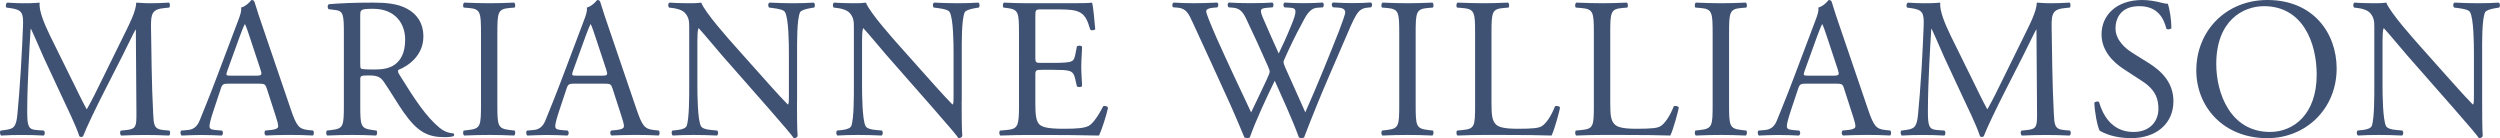
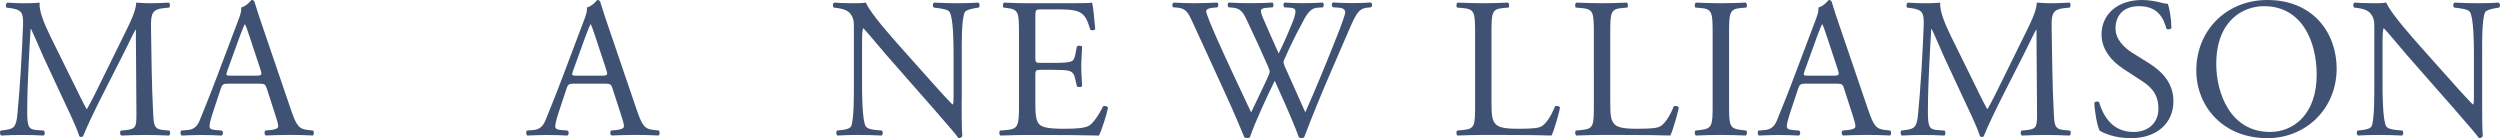
<svg xmlns="http://www.w3.org/2000/svg" id="Layer_2" viewBox="0 0 814.05 44.98">
  <defs>
    <style>
      .cls-1 {
        fill: #405274;
        stroke-width: 0px;
      }
    </style>
  </defs>
  <g id="Layer_1-2" data-name="Layer_1">
    <g>
      <path class="cls-1" d="M23.7,26.59c1.5,3.05,2.92,6.04,4.48,8.91h.13c1.75-3.06,3.38-6.44,5-9.75l6.11-12.42c2.92-5.92,4.81-9.49,4.94-12.48,2.21.2,3.58.2,4.88.2,1.62,0,3.77-.07,5.79-.2.39.26.39,1.37.06,1.62l-1.37.13c-4.1.39-4.61,1.63-4.55,6.18.13,6.89.19,18.92.71,28.28.19,3.25.13,5,3.19,5.27l2.08.19c.39.39.33,1.37-.13,1.62-2.67-.13-5.33-.19-7.67-.19s-5.2.06-7.87.19c-.46-.32-.52-1.23-.13-1.62l1.88-.19c3.19-.33,3.19-1.37,3.19-5.53l-.19-27.11h-.13c-.46.72-2.93,5.92-4.23,8.45l-5.79,11.38c-2.93,5.72-5.85,11.83-7.02,14.82-.13.19-.39.26-.65.26-.13,0-.46-.06-.58-.26-1.1-3.45-4.23-9.82-5.72-13l-5.85-12.55c-1.36-2.99-2.73-6.37-4.16-9.36h-.13c-.26,4.03-.46,7.8-.65,11.57-.19,3.97-.46,9.75-.46,15.28,0,4.81.39,5.85,2.93,6.05l2.47.19c.46.39.39,1.43-.06,1.62-2.21-.13-4.75-.19-7.22-.19-2.08,0-4.42.06-6.63.19-.39-.32-.52-1.3-.13-1.62l1.43-.19c2.73-.39,3.64-.78,4.03-5.33.39-4.29.71-7.87,1.1-14.3.33-5.4.58-10.92.72-14.5.13-4.1-.39-5.07-4.36-5.59l-1.04-.13c-.33-.39-.26-1.36.26-1.62,1.95.13,3.51.2,5.14.2,1.49,0,3.25,0,5.4-.2-.26,2.54,1.36,6.57,3.38,10.73l7.41,15.02Z" />
      <path class="cls-1" d="M86.88,28.86c-.46-1.43-.72-1.62-2.67-1.62h-9.82c-1.62,0-2.02.19-2.47,1.56l-2.27,6.83c-.98,2.93-1.43,4.68-1.43,5.4,0,.78.33,1.17,1.89,1.3l2.15.19c.46.33.46,1.37-.13,1.62-1.69-.13-3.71-.13-6.76-.19-2.15,0-4.48.13-6.24.19-.39-.26-.52-1.3-.13-1.62l2.15-.19c1.56-.13,2.99-.85,3.9-3.19,1.17-2.99,2.99-7.22,5.72-14.5l6.63-17.55c.91-2.34,1.3-3.58,1.1-4.62,1.56-.46,2.67-1.62,3.38-2.47.39,0,.85.13.98.58.85,2.86,1.89,5.85,2.86,8.71l8.91,26.13c1.88,5.59,2.73,6.56,5.52,6.89l1.76.19c.46.33.32,1.37,0,1.62-2.67-.13-4.94-.19-7.87-.19-3.12,0-5.59.13-7.48.19-.52-.26-.58-1.3-.13-1.62l1.89-.19c1.36-.13,2.27-.52,2.27-1.17,0-.72-.33-1.89-.85-3.45l-2.86-8.84ZM74.01,23.08c-.52,1.5-.46,1.56,1.37,1.56h8c1.89,0,2.02-.26,1.43-2.02l-3.51-10.6c-.52-1.56-1.1-3.32-1.5-4.1h-.13c-.19.32-.85,1.88-1.56,3.83l-4.1,11.31Z" />
-       <path class="cls-1" d="M111.97,10.85c0-6.18-.19-7.28-2.86-7.6l-2.08-.26c-.45-.32-.45-1.36.07-1.62,3.64-.32,8.12-.52,14.5-.52,4.03,0,7.87.33,10.86,1.95,3.12,1.62,5.4,4.55,5.4,9.1,0,6.18-4.88,9.56-8.13,10.86-.32.39,0,1.04.33,1.56,5.2,8.39,8.65,13.59,13.07,17.29,1.1.97,2.73,1.69,4.48,1.82.33.13.39.65.07.91-.58.19-1.62.32-2.86.32-5.53,0-8.84-1.62-13.46-8.19-1.69-2.41-4.35-6.89-6.37-9.82-.98-1.43-2.02-2.08-4.62-2.08-2.93,0-3.06.06-3.06,1.43v8.19c0,6.83.13,7.61,3.9,8.13l1.36.19c.39.33.26,1.43-.13,1.62-2.93-.13-5.14-.19-7.74-.19-2.73,0-5.07.06-8.12.19-.39-.19-.52-1.17-.13-1.62l1.62-.19c3.77-.46,3.9-1.3,3.9-8.13V10.85ZM117.3,20.15c0,1.17,0,1.89.2,2.15.19.2,1.17.33,4.48.33,2.34,0,4.81-.26,6.7-1.69,1.76-1.37,3.25-3.64,3.25-8.06,0-5.14-3.19-10.01-10.4-10.01-4.03,0-4.23.26-4.23,2.08v15.21Z" />
-       <path class="cls-1" d="M156.62,10.92c0-6.89-.13-8-3.97-8.32l-1.62-.13c-.39-.26-.26-1.43.13-1.62,3.25.13,5.46.2,8.19.2s4.81-.07,8.06-.2c.39.2.52,1.37.13,1.62l-1.62.13c-3.84.33-3.97,1.43-3.97,8.32v23.14c0,6.89.13,7.8,3.97,8.26l1.62.19c.39.26.26,1.43-.13,1.62-3.25-.13-5.46-.19-8.06-.19-2.73,0-4.94.06-8.19.19-.39-.19-.52-1.23-.13-1.62l1.62-.19c3.84-.46,3.97-1.37,3.97-8.26V10.92Z" />
      <path class="cls-1" d="M199.46,28.86c-.46-1.43-.72-1.62-2.67-1.62h-9.82c-1.62,0-2.02.19-2.47,1.56l-2.27,6.83c-.98,2.93-1.43,4.68-1.43,5.4,0,.78.33,1.17,1.89,1.3l2.15.19c.46.33.46,1.37-.13,1.62-1.69-.13-3.71-.13-6.76-.19-2.15,0-4.48.13-6.24.19-.39-.26-.52-1.3-.13-1.62l2.15-.19c1.56-.13,2.99-.85,3.9-3.19,1.17-2.99,2.99-7.22,5.72-14.5l6.63-17.55c.91-2.34,1.3-3.58,1.1-4.62,1.56-.46,2.67-1.62,3.38-2.47.39,0,.85.13.98.58.85,2.86,1.89,5.85,2.86,8.71l8.91,26.13c1.88,5.59,2.73,6.56,5.52,6.89l1.76.19c.46.33.32,1.37,0,1.62-2.67-.13-4.94-.19-7.87-.19-3.12,0-5.59.13-7.48.19-.52-.26-.58-1.3-.13-1.62l1.89-.19c1.36-.13,2.27-.52,2.27-1.17,0-.72-.33-1.89-.85-3.45l-2.86-8.84ZM186.59,23.08c-.52,1.5-.46,1.56,1.37,1.56h8c1.89,0,2.02-.26,1.43-2.02l-3.51-10.6c-.52-1.56-1.1-3.32-1.5-4.1h-.13c-.19.32-.85,1.88-1.56,3.83l-4.1,11.31Z" />
-       <path class="cls-1" d="M259.52,32.89c0,1.95,0,9.69.2,11.38-.13.39-.52.71-1.24.71-.78-1.1-2.67-3.38-8.32-9.82l-15.08-17.16c-1.75-2.02-6.18-7.35-7.54-8.78h-.13c-.26.78-.33,2.28-.33,4.23v14.17c0,3.05.06,11.51,1.17,13.46.39.72,1.69,1.11,3.32,1.24l2.01.19c.39.52.33,1.3-.13,1.62-2.92-.13-5.2-.19-7.61-.19-2.73,0-4.48.06-6.76.19-.46-.32-.52-1.23-.13-1.62l1.76-.19c1.5-.2,2.54-.58,2.86-1.3.91-2.34.85-10.27.85-13.39V8.84c0-1.82-.06-3.19-1.43-4.68-.91-.91-2.47-1.37-4.03-1.56l-1.1-.13c-.39-.39-.39-1.36.13-1.62,2.73.2,6.18.2,7.35.2,1.04,0,2.15-.07,2.99-.2,1.3,3.32,8.97,11.9,11.12,14.3l6.31,7.08c4.48,5.01,7.67,8.65,10.73,11.77h.13c.26-.33.26-1.37.26-2.73v-13.91c0-3.06-.06-11.51-1.3-13.46-.39-.58-1.43-.98-4.03-1.3l-1.1-.13c-.46-.39-.39-1.43.13-1.62,2.99.13,5.2.2,7.67.2,2.79,0,4.48-.07,6.7-.2.52.33.52,1.24.13,1.62l-.91.13c-2.08.33-3.38.85-3.64,1.37-1.1,2.34-.98,10.4-.98,13.39v15.54Z" />
      <path class="cls-1" d="M313.14,32.89c0,1.95,0,9.69.2,11.38-.13.39-.52.71-1.24.71-.78-1.1-2.67-3.38-8.32-9.82l-15.08-17.16c-1.75-2.02-6.18-7.35-7.54-8.78h-.13c-.26.78-.33,2.28-.33,4.23v14.17c0,3.05.06,11.51,1.17,13.46.39.72,1.69,1.11,3.32,1.24l2.01.19c.39.52.33,1.3-.13,1.62-2.92-.13-5.2-.19-7.61-.19-2.73,0-4.48.06-6.76.19-.46-.32-.52-1.23-.13-1.62l1.76-.19c1.5-.2,2.54-.58,2.86-1.3.91-2.34.85-10.27.85-13.39V8.84c0-1.82-.06-3.19-1.43-4.68-.91-.91-2.47-1.37-4.03-1.56l-1.1-.13c-.39-.39-.39-1.36.13-1.62,2.73.2,6.18.2,7.35.2,1.04,0,2.15-.07,2.99-.2,1.3,3.32,8.97,11.9,11.12,14.3l6.31,7.08c4.48,5.01,7.67,8.65,10.73,11.77h.13c.26-.33.26-1.37.26-2.73v-13.91c0-3.06-.06-11.51-1.3-13.46-.39-.58-1.43-.98-4.03-1.3l-1.1-.13c-.46-.39-.39-1.43.13-1.62,2.99.13,5.2.2,7.67.2,2.79,0,4.48-.07,6.7-.2.52.33.52,1.24.13,1.62l-.91.13c-2.08.33-3.38.85-3.64,1.37-1.1,2.34-.98,10.4-.98,13.39v15.54Z" />
      <path class="cls-1" d="M331.8,10.79c0-6.76-.13-7.74-3.97-8.19l-1.04-.13c-.39-.26-.26-1.43.13-1.62,2.79.13,5,.2,7.67.2h12.22c4.16,0,8,0,8.78-.2.39,1.1.78,5.79,1.04,8.65-.26.39-1.3.52-1.62.13-.98-3.06-1.56-5.33-4.94-6.18-1.36-.32-3.44-.39-6.31-.39h-4.68c-1.95,0-1.95.13-1.95,2.6v13c0,1.82.2,1.82,2.15,1.82h3.77c2.73,0,4.75-.13,5.52-.39.78-.26,1.24-.65,1.56-2.27l.52-2.67c.33-.39,1.43-.39,1.69.06,0,1.56-.26,4.1-.26,6.56,0,2.34.26,4.81.26,6.24-.26.46-1.36.46-1.69.07l-.58-2.54c-.26-1.17-.71-2.15-2.02-2.47-.91-.26-2.47-.33-5-.33h-3.77c-1.95,0-2.15.06-2.15,1.76v9.17c0,3.45.2,5.66,1.24,6.76.78.78,2.15,1.5,7.87,1.5,5,0,6.89-.26,8.32-.98,1.17-.65,2.92-2.92,4.62-6.31.45-.32,1.36-.13,1.62.46-.46,2.27-2.08,7.28-2.93,9.04-5.85-.13-11.64-.19-17.42-.19h-5.85c-2.79,0-5,.06-8.84.19-.39-.19-.52-1.23-.13-1.62l2.15-.19c3.71-.33,4.03-1.3,4.03-8.13V10.79Z" />
      <path class="cls-1" d="M381.98,2.4c-.39-.39-.33-1.3.19-1.56,1.75.13,4.68.2,6.7.2,1.82,0,5.14-.07,7.41-.2.58.2.52,1.1.13,1.56l-1.5.13c-1.36.13-2.15.52-2.15,1.1,0,.78,1.37,4.1,3.38,8.71,3.64,8.13,7.48,16.25,11.25,24.25,1.56-3.25,3.32-6.89,5.01-10.53.58-1.24,1.04-2.34,1.04-2.67s-.19-.91-.52-1.69c-2.27-5.2-4.68-10.4-7.15-15.6-.97-2.02-1.95-3.38-4.16-3.58l-1.56-.13c-.45-.52-.39-1.3.13-1.56,1.88.13,4.35.2,6.96.2,3.25,0,5.66-.07,7.15-.2.46.2.52,1.04.13,1.56l-1.69.13c-2.54.2-2.6.65-1.37,3.58,1.37,3.19,3.19,7.28,5.01,11.31,1.23-2.54,2.4-5.01,3.83-8.52,2.34-5.53,2.02-6.24-.06-6.37l-1.95-.13c-.46-.65-.32-1.36.13-1.56,1.76.13,3.71.2,6.11.2,2.15,0,4.75-.07,6.24-.2.46.2.52,1.04.13,1.56l-1.88.13c-2.73.2-3.9,3.12-5.33,5.79-1.37,2.4-4.1,8.06-5.07,10.33-.33.65-.58,1.3-.58,1.56s.13.78.46,1.56c2.21,5.01,4.48,9.88,6.63,14.82,2.01-4.55,3.96-9.1,5.85-13.72,1.3-3.12,4.75-11.77,5.2-12.94.84-2.34,1.95-5.14,1.95-5.92,0-.91-.78-1.43-2.14-1.5l-1.88-.13c-.52-.58-.46-1.3.06-1.56,2.47.13,4.22.2,6.24.2,2.47,0,4.36-.07,6.04-.2.52.2.58,1.04.13,1.56l-1.24.13c-3.25.33-3.83,2.28-7.73,11.31l-4.75,10.99c-2.86,6.63-5.46,13-8.12,19.96-.2.13-.46.19-.78.19s-.65-.06-.91-.19c-2.08-5.79-5.85-13.91-7.87-18.46-2.34,4.75-6.24,13.07-8.12,18.46-.2.13-.46.19-.78.19s-.65-.06-.98-.19c-1.1-2.73-3.64-8.58-4.48-10.47-4.16-9.04-8.19-18.07-12.42-27.11-1.24-2.67-2.02-4.42-4.75-4.68l-1.56-.13Z" />
-       <path class="cls-1" d="M455.62,10.92c0-6.89-.13-8-3.96-8.32l-1.62-.13c-.39-.26-.26-1.43.13-1.62,3.25.13,5.46.2,8.19.2s4.81-.07,8.06-.2c.39.2.52,1.37.13,1.62l-1.62.13c-3.83.33-3.96,1.43-3.96,8.32v23.14c0,6.89.13,7.8,3.96,8.26l1.62.19c.39.26.26,1.43-.13,1.62-3.25-.13-5.46-.19-8.06-.19-2.73,0-4.94.06-8.19.19-.39-.19-.52-1.23-.13-1.62l1.62-.19c3.83-.46,3.96-1.37,3.96-8.26V10.92Z" />
      <path class="cls-1" d="M480.32,10.79c0-6.83-.13-7.87-4.23-8.19l-1.62-.13c-.39-.26-.26-1.43.13-1.62,3.64.13,5.85.2,8.45.2s4.75-.07,8-.2c.39.2.52,1.37.13,1.62l-1.56.13c-3.83.33-3.96,1.37-3.96,8.19v22.62c0,4.1.2,5.79,1.37,7.02.71.72,1.95,1.5,7.08,1.5,5.53,0,6.89-.26,7.93-.85,1.3-.78,2.99-3.12,4.29-6.44.39-.32,1.62-.06,1.62.39,0,.71-1.82,7.35-2.73,9.1-3.31-.13-9.49-.19-16.19-.19h-5.98c-2.73,0-4.81.06-8.45.19-.39-.19-.52-1.23-.13-1.62l1.95-.19c3.77-.39,3.9-1.3,3.9-8.13V10.79Z" />
      <path class="cls-1" d="M518.99,10.79c0-6.83-.13-7.87-4.23-8.19l-1.62-.13c-.39-.26-.26-1.43.13-1.62,3.64.13,5.85.2,8.45.2s4.75-.07,8-.2c.39.2.52,1.37.13,1.62l-1.56.13c-3.83.33-3.96,1.37-3.96,8.19v22.62c0,4.1.2,5.79,1.37,7.02.71.72,1.95,1.5,7.08,1.5,5.53,0,6.89-.26,7.93-.85,1.3-.78,2.99-3.12,4.29-6.44.39-.32,1.62-.06,1.62.39,0,.71-1.82,7.35-2.73,9.1-3.31-.13-9.49-.19-16.19-.19h-5.98c-2.73,0-4.81.06-8.45.19-.39-.19-.52-1.23-.13-1.62l1.95-.19c3.77-.39,3.9-1.3,3.9-8.13V10.79Z" />
      <path class="cls-1" d="M557.67,10.92c0-6.89-.13-8-3.96-8.32l-1.62-.13c-.39-.26-.26-1.43.13-1.62,3.25.13,5.46.2,8.19.2s4.81-.07,8.06-.2c.39.2.52,1.37.13,1.62l-1.62.13c-3.83.33-3.96,1.43-3.96,8.32v23.14c0,6.89.13,7.8,3.96,8.26l1.62.19c.39.26.26,1.43-.13,1.62-3.25-.13-5.46-.19-8.06-.19-2.73,0-4.94.06-8.19.19-.39-.19-.52-1.23-.13-1.62l1.62-.19c3.83-.46,3.96-1.37,3.96-8.26V10.92Z" />
      <path class="cls-1" d="M600.5,28.86c-.46-1.43-.71-1.62-2.67-1.62h-9.82c-1.62,0-2.01.19-2.47,1.56l-2.28,6.83c-.98,2.93-1.43,4.68-1.43,5.4,0,.78.32,1.17,1.88,1.3l2.14.19c.46.33.46,1.37-.13,1.62-1.69-.13-3.71-.13-6.76-.19-2.15,0-4.49.13-6.24.19-.39-.26-.52-1.3-.13-1.62l2.14-.19c1.56-.13,2.99-.85,3.9-3.19,1.17-2.99,2.99-7.22,5.72-14.5l6.63-17.55c.91-2.34,1.3-3.58,1.1-4.62,1.56-.46,2.67-1.62,3.38-2.47.39,0,.84.13.97.58.84,2.86,1.88,5.85,2.86,8.71l8.91,26.13c1.88,5.59,2.73,6.56,5.53,6.89l1.75.19c.46.33.33,1.37,0,1.62-2.67-.13-4.94-.19-7.87-.19-3.12,0-5.59.13-7.48.19-.52-.26-.58-1.3-.13-1.62l1.88-.19c1.37-.13,2.28-.52,2.28-1.17,0-.72-.33-1.89-.84-3.45l-2.86-8.84ZM587.63,23.08c-.52,1.5-.46,1.56,1.36,1.56h8c1.88,0,2.01-.26,1.43-2.02l-3.51-10.6c-.52-1.56-1.11-3.32-1.5-4.1h-.13c-.19.32-.84,1.88-1.56,3.83l-4.09,11.31Z" />
      <path class="cls-1" d="M642.56,26.59c1.5,3.05,2.92,6.04,4.49,8.91h.13c1.75-3.06,3.38-6.44,5-9.75l6.11-12.42c2.92-5.92,4.81-9.49,4.94-12.48,2.21.2,3.58.2,4.88.2,1.62,0,3.77-.07,5.79-.2.39.26.39,1.37.06,1.62l-1.36.13c-4.1.39-4.62,1.63-4.55,6.18.13,6.89.2,18.92.72,28.28.19,3.25.13,5,3.18,5.27l2.08.19c.39.39.33,1.37-.13,1.62-2.67-.13-5.33-.19-7.67-.19s-5.2.06-7.87.19c-.46-.32-.52-1.23-.13-1.62l1.89-.19c3.18-.33,3.18-1.37,3.18-5.53l-.19-27.11h-.13c-.45.72-2.92,5.92-4.22,8.45l-5.79,11.38c-2.92,5.72-5.85,11.83-7.02,14.82-.13.19-.39.26-.65.26-.13,0-.46-.06-.58-.26-1.1-3.45-4.22-9.82-5.72-13l-5.85-12.55c-1.37-2.99-2.73-6.37-4.16-9.36h-.13c-.26,4.03-.46,7.8-.65,11.57-.19,3.97-.45,9.75-.45,15.28,0,4.81.39,5.85,2.92,6.05l2.47.19c.46.39.39,1.43-.06,1.62-2.21-.13-4.75-.19-7.22-.19-2.08,0-4.42.06-6.63.19-.39-.32-.52-1.3-.13-1.62l1.43-.19c2.73-.39,3.64-.78,4.03-5.33.39-4.29.71-7.87,1.11-14.3.32-5.4.58-10.92.71-14.5.13-4.1-.39-5.07-4.36-5.59l-1.04-.13c-.33-.39-.26-1.36.26-1.62,1.95.13,3.51.2,5.14.2,1.5,0,3.25,0,5.39-.2-.26,2.54,1.37,6.57,3.38,10.73l7.41,15.02Z" />
      <path class="cls-1" d="M693.84,44.98c-5.46,0-8.91-1.69-10.14-2.41-.78-1.43-1.62-6.04-1.75-9.1.33-.46,1.3-.58,1.56-.19.97,3.31,3.64,9.69,11.18,9.69,5.46,0,8.13-3.58,8.13-7.48,0-2.86-.58-6.05-5.33-9.1l-6.17-4.03c-3.25-2.15-7.02-5.85-7.02-11.18,0-6.18,4.81-11.18,13.26-11.18,2.01,0,4.36.39,6.04.84.85.26,1.76.39,2.28.39.58,1.56,1.17,5.2,1.17,7.93-.26.39-1.3.58-1.62.2-.84-3.12-2.6-7.35-8.84-7.35s-7.74,4.23-7.74,7.22c0,3.77,3.12,6.5,5.53,8l5.2,3.25c4.1,2.54,8.13,6.31,8.13,12.48,0,7.15-5.4,12.03-13.85,12.03Z" />
      <path class="cls-1" d="M715.16,22.95c0-13,9.75-22.95,23.14-22.95,15.02,0,22.56,10.85,22.56,22.3,0,13.13-10.01,22.69-22.56,22.69-14.43,0-23.14-10.34-23.14-22.04ZM754.36,24.31c0-10.73-4.75-22.3-17.16-22.3-6.76,0-15.54,4.62-15.54,18.85,0,9.62,4.68,22.1,17.49,22.1,7.8,0,15.21-5.85,15.21-18.66Z" />
      <path class="cls-1" d="M808.24,32.89c0,1.95,0,9.69.19,11.38-.13.39-.52.71-1.23.71-.78-1.1-2.67-3.38-8.32-9.82l-15.08-17.16c-1.75-2.02-6.17-7.35-7.54-8.78h-.13c-.26.78-.33,2.28-.33,4.23v14.17c0,3.05.07,11.51,1.17,13.46.39.72,1.69,1.11,3.32,1.24l2.01.19c.39.52.33,1.3-.13,1.62-2.92-.13-5.2-.19-7.61-.19-2.73,0-4.49.06-6.76.19-.46-.32-.52-1.23-.13-1.62l1.75-.19c1.5-.2,2.54-.58,2.86-1.3.91-2.34.84-10.27.84-13.39V8.84c0-1.82-.07-3.19-1.43-4.68-.91-.91-2.47-1.37-4.03-1.56l-1.11-.13c-.39-.39-.39-1.36.13-1.62,2.73.2,6.18.2,7.35.2,1.04,0,2.14-.07,2.99-.2,1.3,3.32,8.97,11.9,11.12,14.3l6.3,7.08c4.49,5.01,7.67,8.65,10.73,11.77h.13c.26-.33.26-1.37.26-2.73v-13.91c0-3.06-.07-11.51-1.3-13.46-.39-.58-1.43-.98-4.03-1.3l-1.1-.13c-.46-.39-.39-1.43.13-1.62,2.99.13,5.2.2,7.67.2,2.8,0,4.49-.07,6.7-.2.52.33.52,1.24.13,1.62l-.91.13c-2.08.33-3.38.85-3.64,1.37-1.11,2.34-.97,10.4-.97,13.39v15.54Z" />
    </g>
  </g>
</svg>